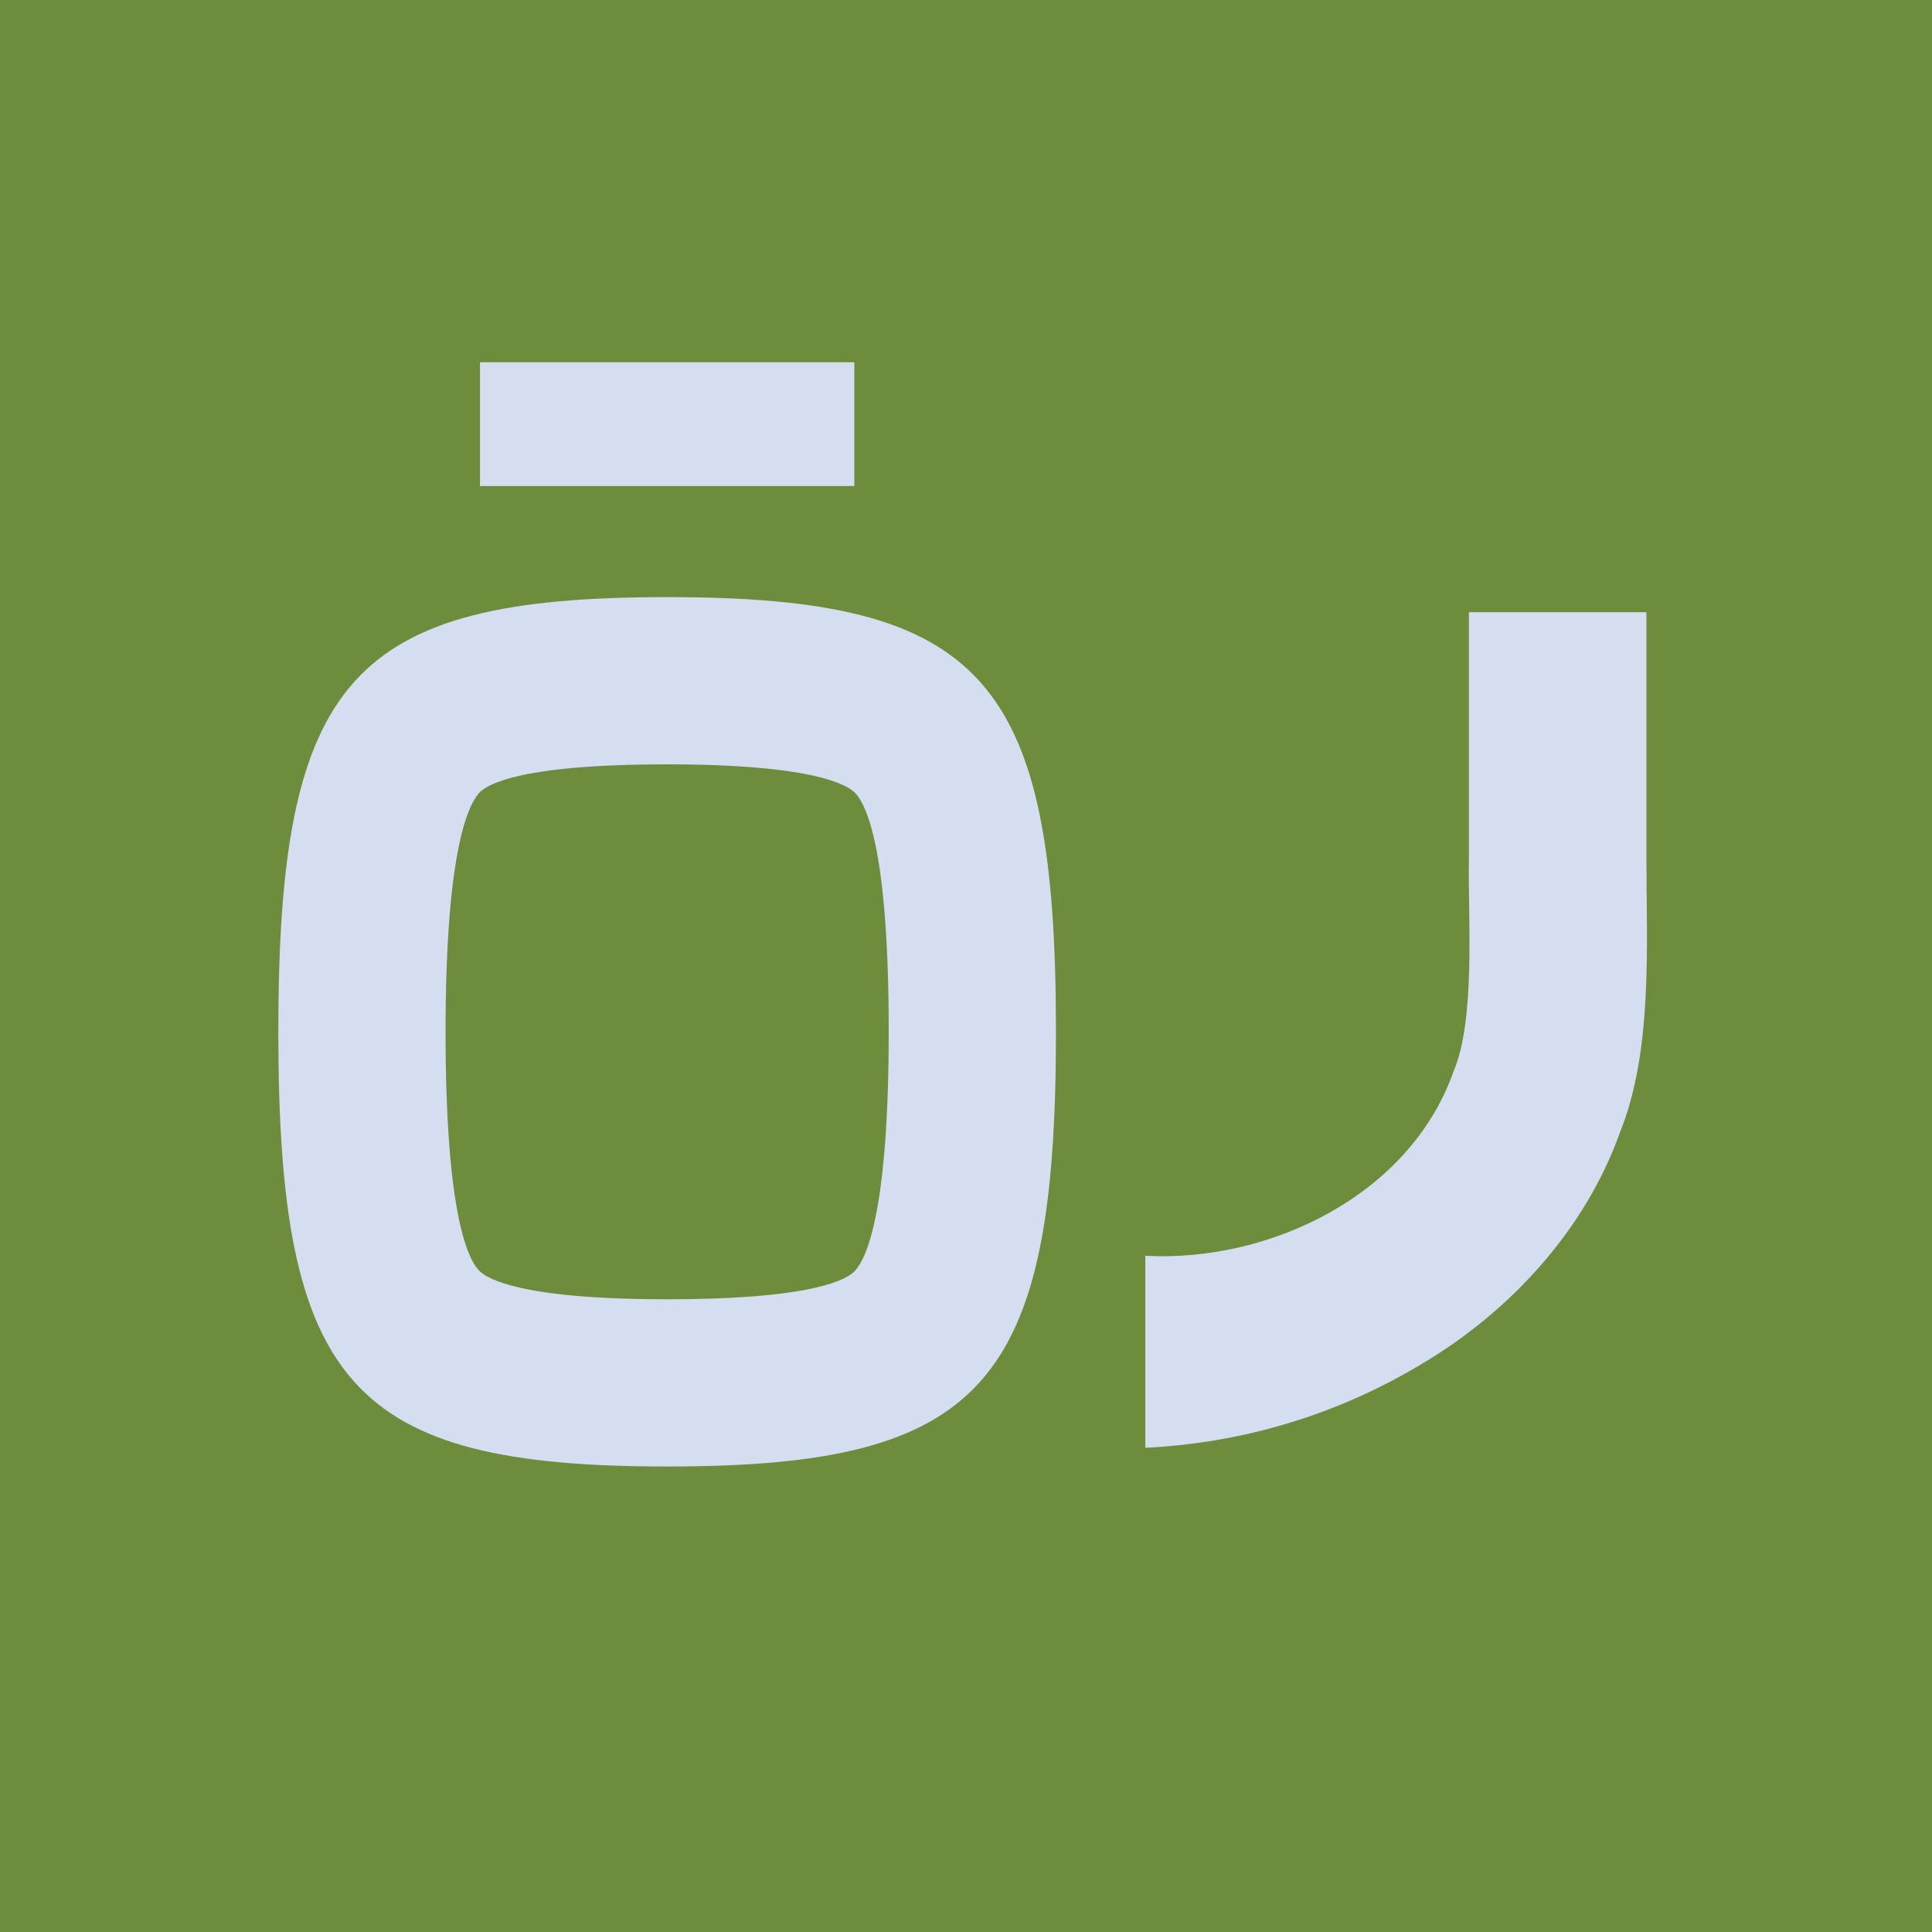
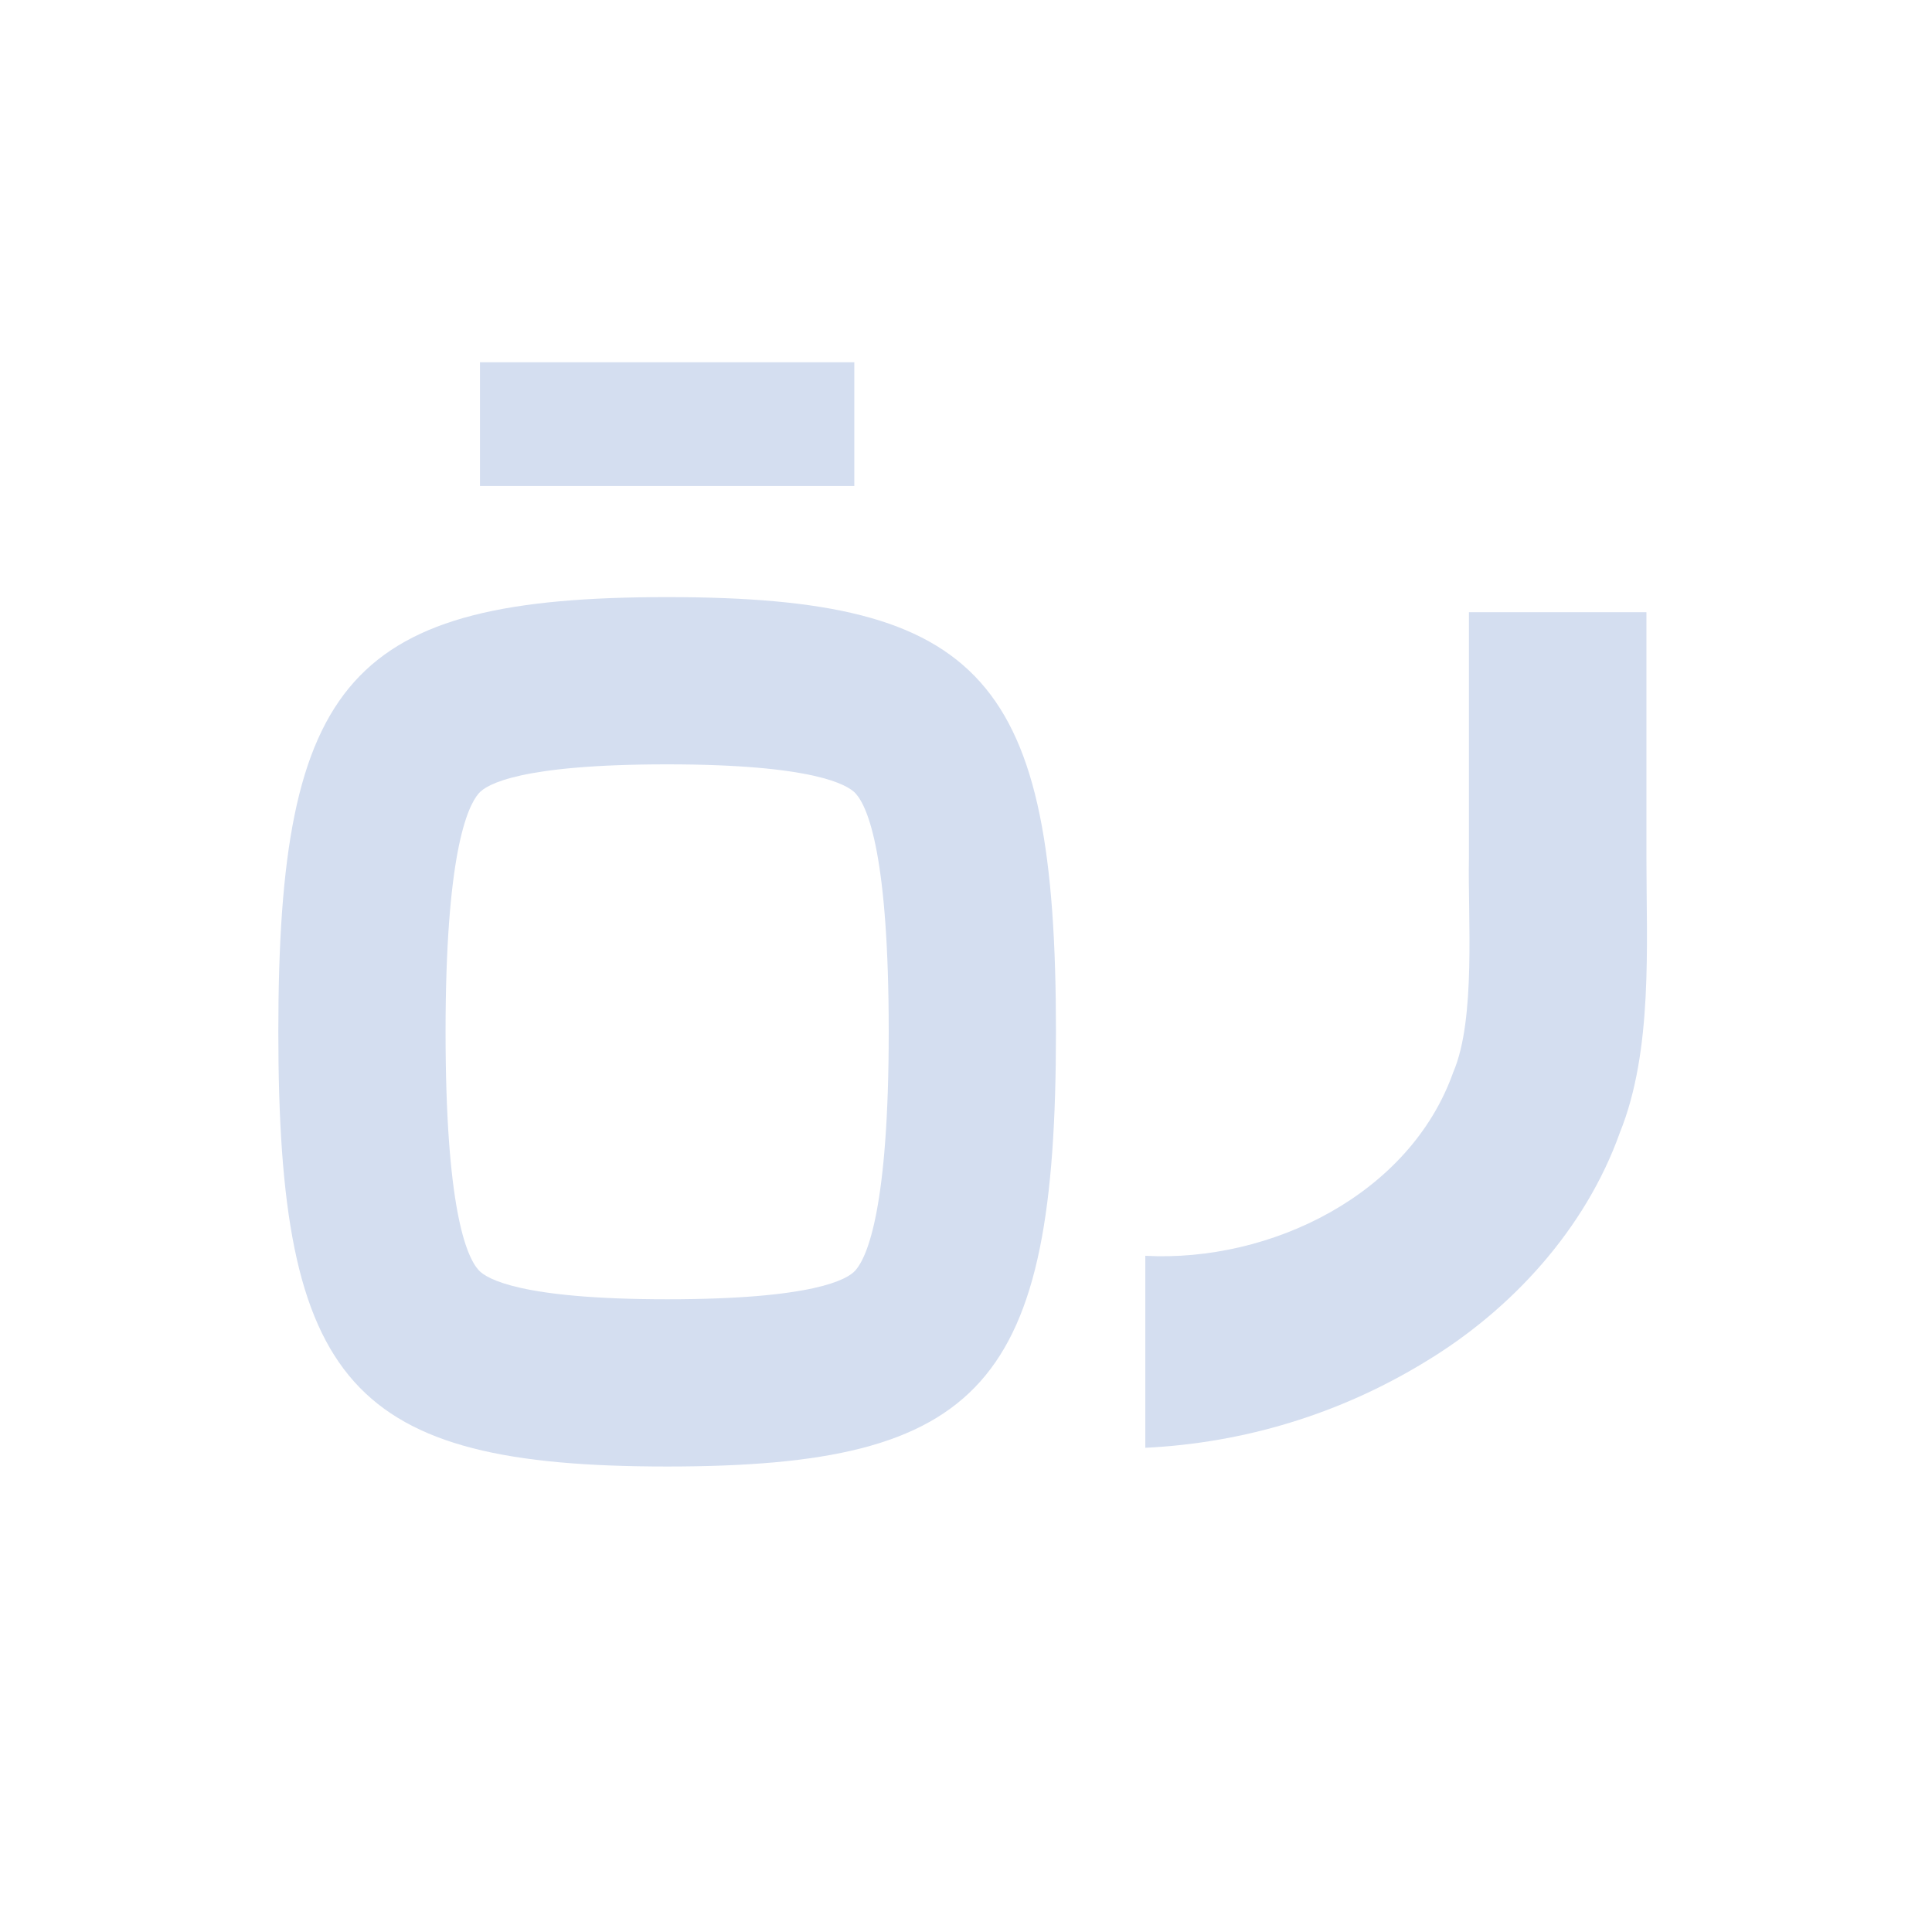
<svg xmlns="http://www.w3.org/2000/svg" viewBox="0 0 32 32" data-sanitized-data-name="Layer 1" data-name="Layer 1" id="Layer_1">
  <defs>
    <style>
      .cls-1 {
        fill: #d4def0;
      }

      .cls-1, .cls-2 {
        stroke-width: 0px;
      }

      .cls-2 {
        fill: #6d8d3c;
      }
    </style>
  </defs>
-   <rect height="32.11" width="32.11" y="-.11" x="-.11" class="cls-2" />
  <g>
    <path d="m11.05,12.66c2.43,0,2.99.34,3.12.48.21.23.55,1.05.55,3.95s-.35,3.72-.55,3.95c-.13.15-.69.48-3.12.48s-2.99-.34-3.12-.48c-.21-.23-.55-1.05-.55-3.95s.35-3.72.55-3.95c.13-.15.69-.48,3.12-.48m0-2.77c-5.24,0-6.44,1.35-6.44,7.2s1.2,7.2,6.44,7.2,6.44-1.35,6.44-7.2-1.2-7.2-6.44-7.2h0Z" class="cls-1" />
    <rect height="2.05" width="6.2" y="6" x="7.95" class="cls-1" />
    <path d="m18.97,20.8c2.07.11,4.38-1.01,5.1-3.04.38-.88.24-2.58.26-3.54,0,0,0-4.08,0-4.08h2.94v4.08c0,1.43.11,3.18-.44,4.54-.57,1.6-1.8,2.94-3.23,3.8-1.41.86-2.99,1.34-4.63,1.42,0,0,0-3.18,0-3.18h0Z" class="cls-1" />
  </g>
</svg>